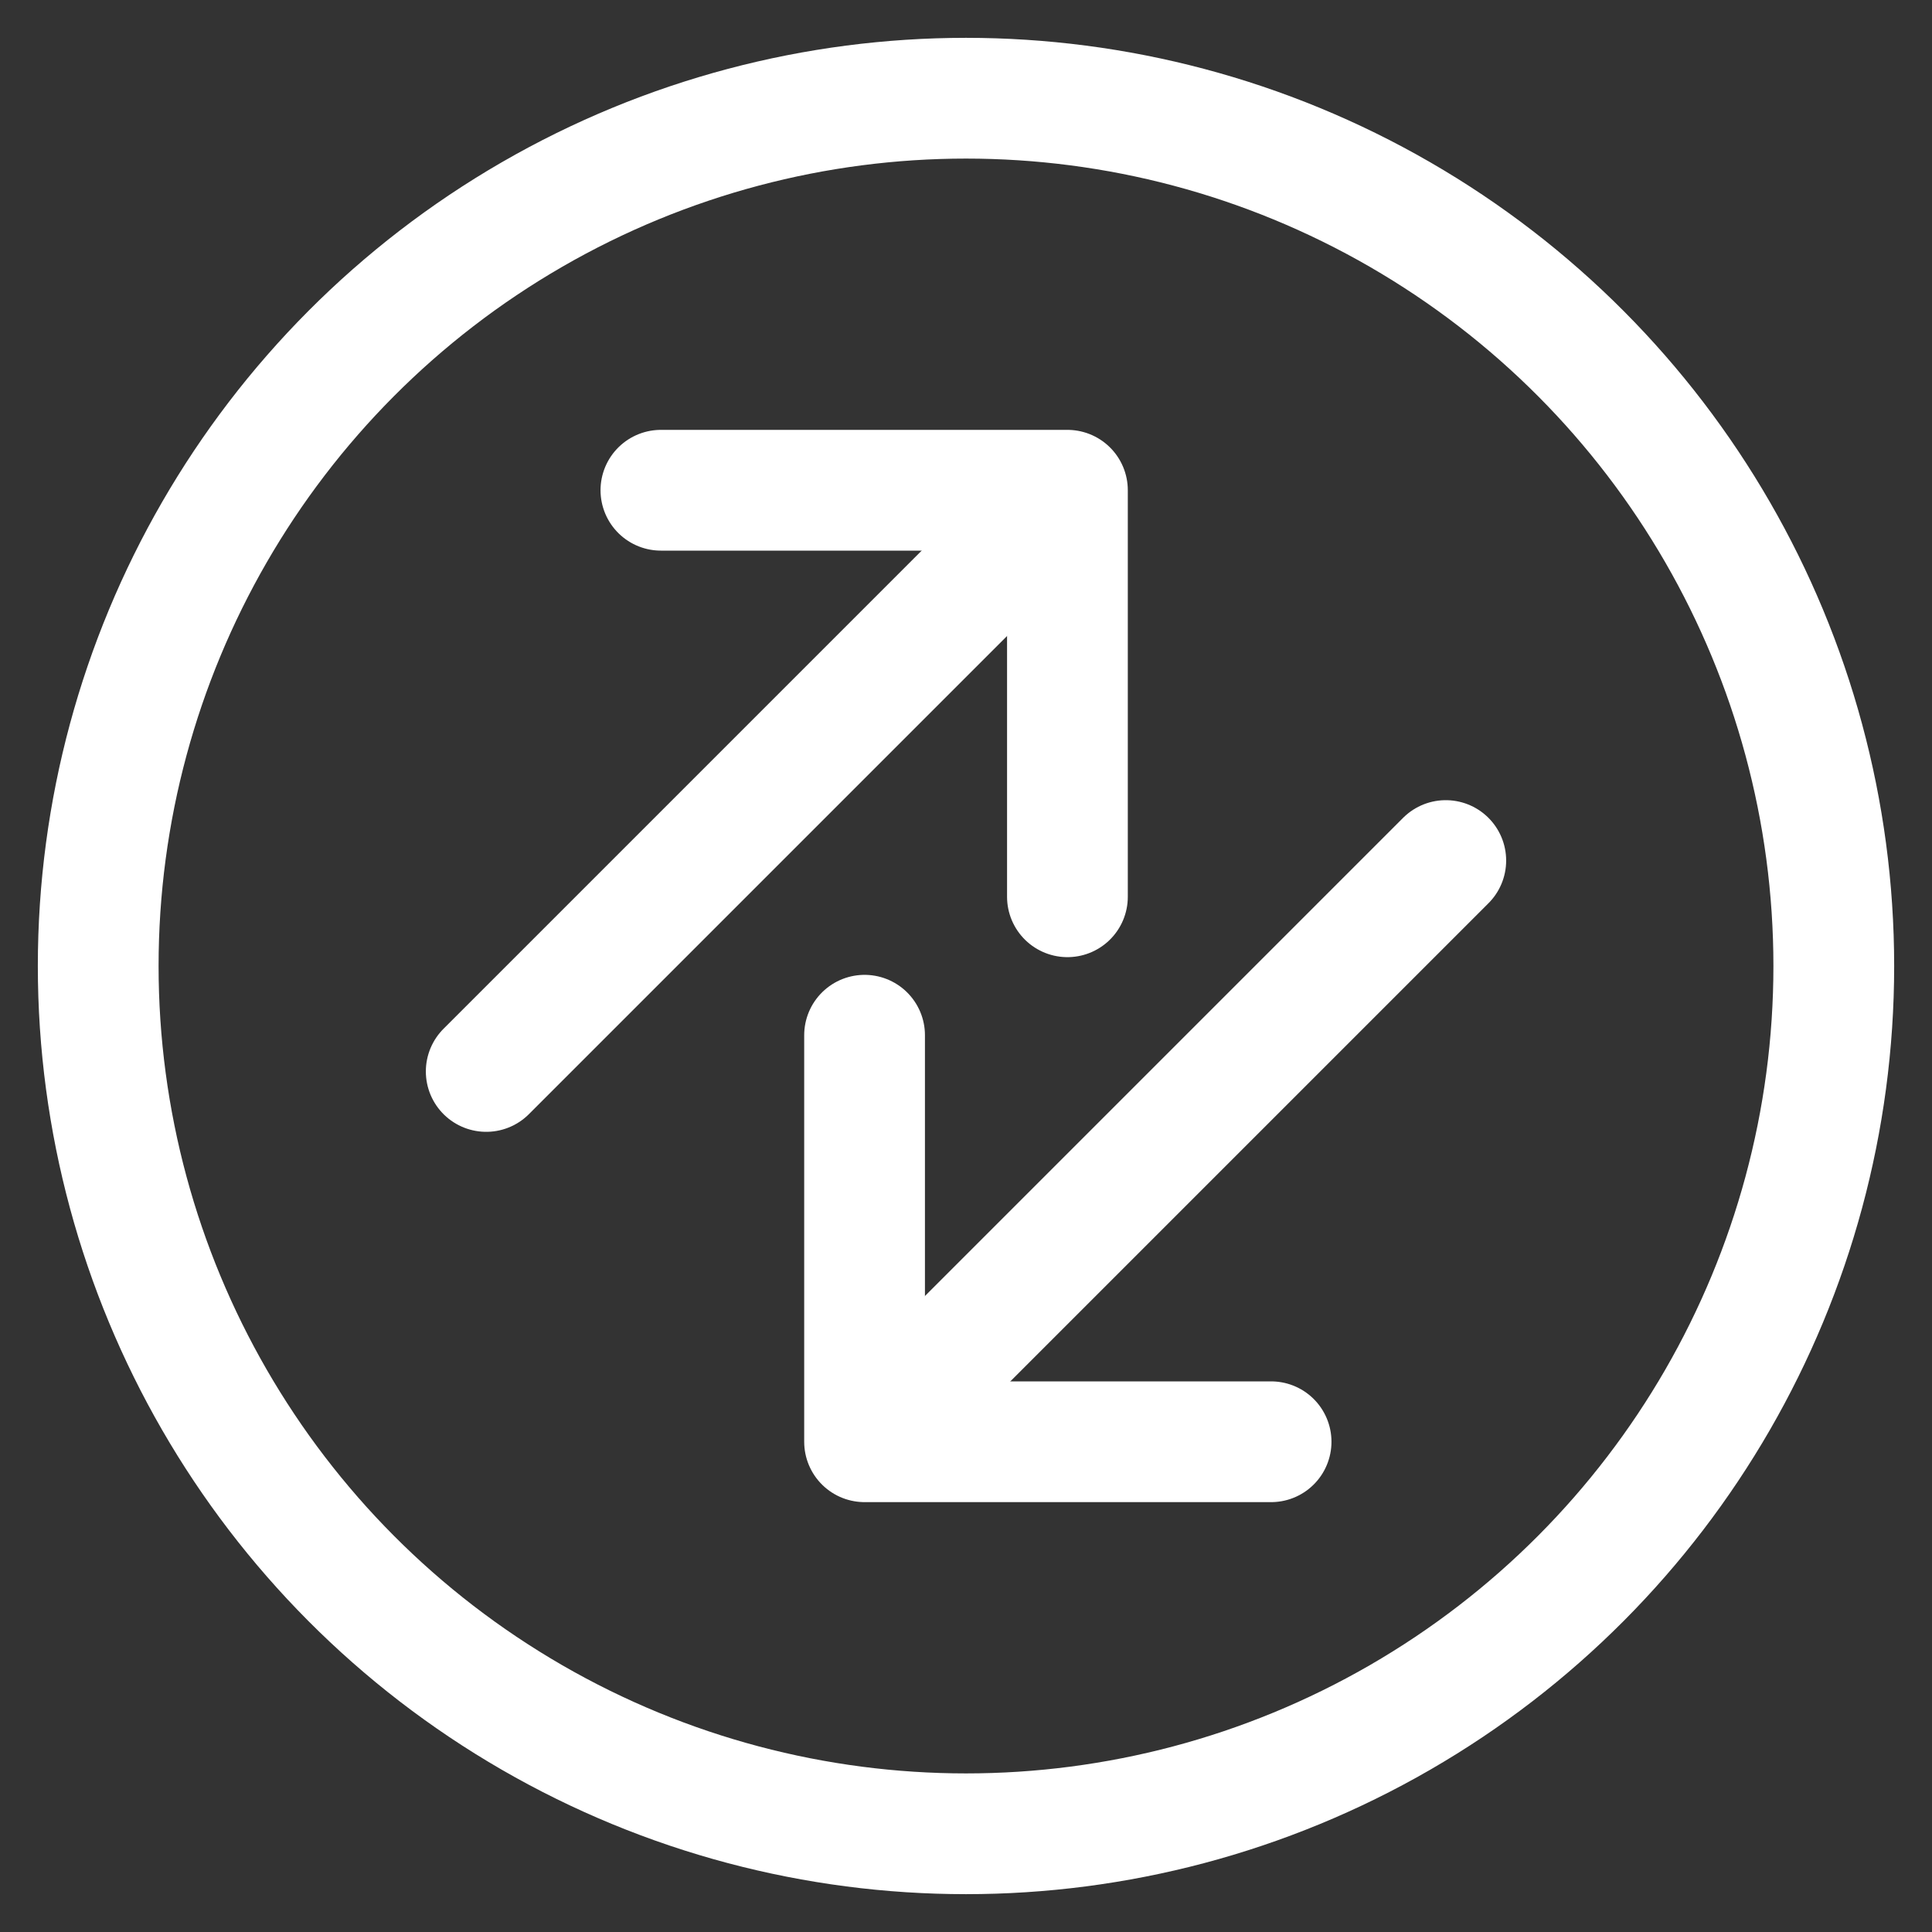
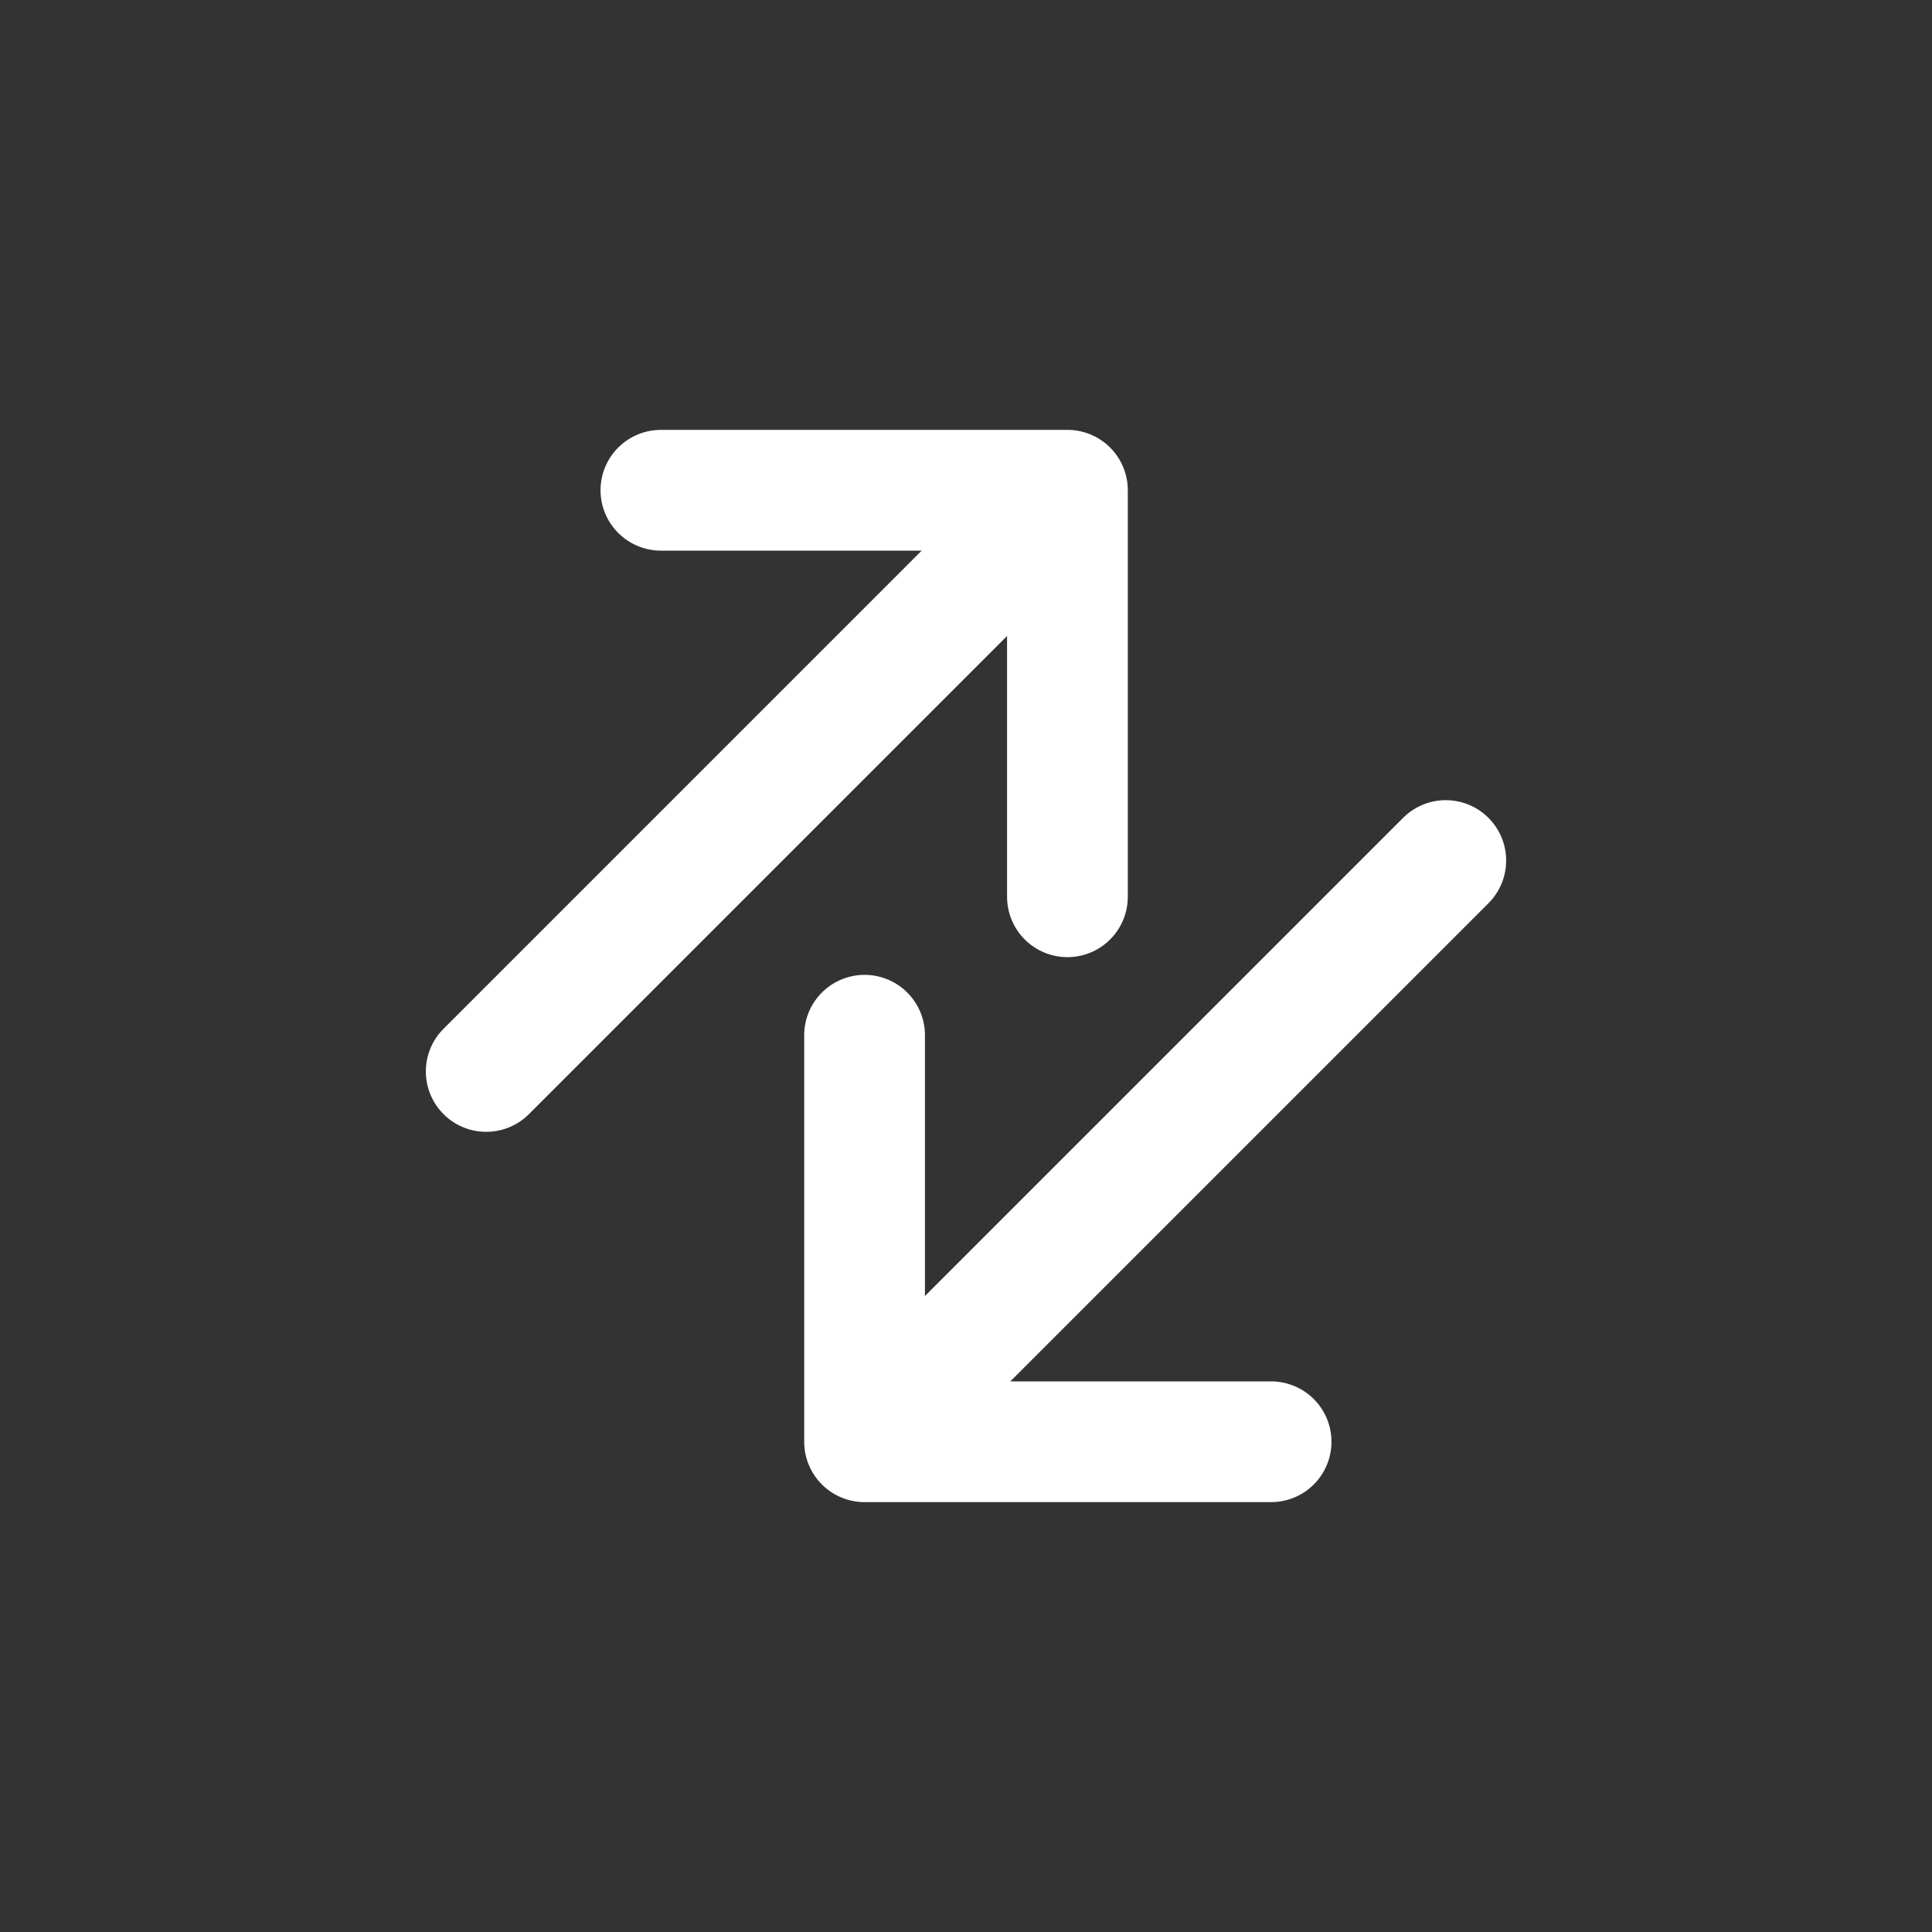
<svg xmlns="http://www.w3.org/2000/svg" id="_레이어_2" data-name="레이어 2" viewBox="0 0 24 24">
  <rect x="0" y="0" width="24" height="24" fill="#333333" stroke="none" />
  <defs>
    <style>
      .cls-1, .cls-2, .cls-3 {
        fill: none;
      }

      .cls-2 {
        stroke-miterlimit: 10;
      }

      .cls-2, .cls-3 {
        stroke: #fff;
        stroke-width: 1.5px;
      }

      .cls-3 {
        stroke-linecap: round;
        stroke-linejoin: round;
      }
    </style>
  </defs>
  <g id="_레이어_1-2" data-name="레이어 1">
    <g>
      <g>
-         <rect class="cls-1" width="24" height="24" />
        <g>
          <polyline class="cls-3" points="8.21 6.09 13.26 6.09 13.26 11.14" />
          <line class="cls-3" x1="12.87" y1="6.48" x2="6.04" y2="13.31" />
          <polyline class="cls-3" points="15.79 17.91 10.74 17.91 10.74 12.86" />
          <line class="cls-3" x1="11.15" y1="17.5" x2="17.96" y2="10.69" />
        </g>
      </g>
-       <circle class="cls-2" cx="12" cy="12" r="10.78" />
    </g>
  </g>
</svg>